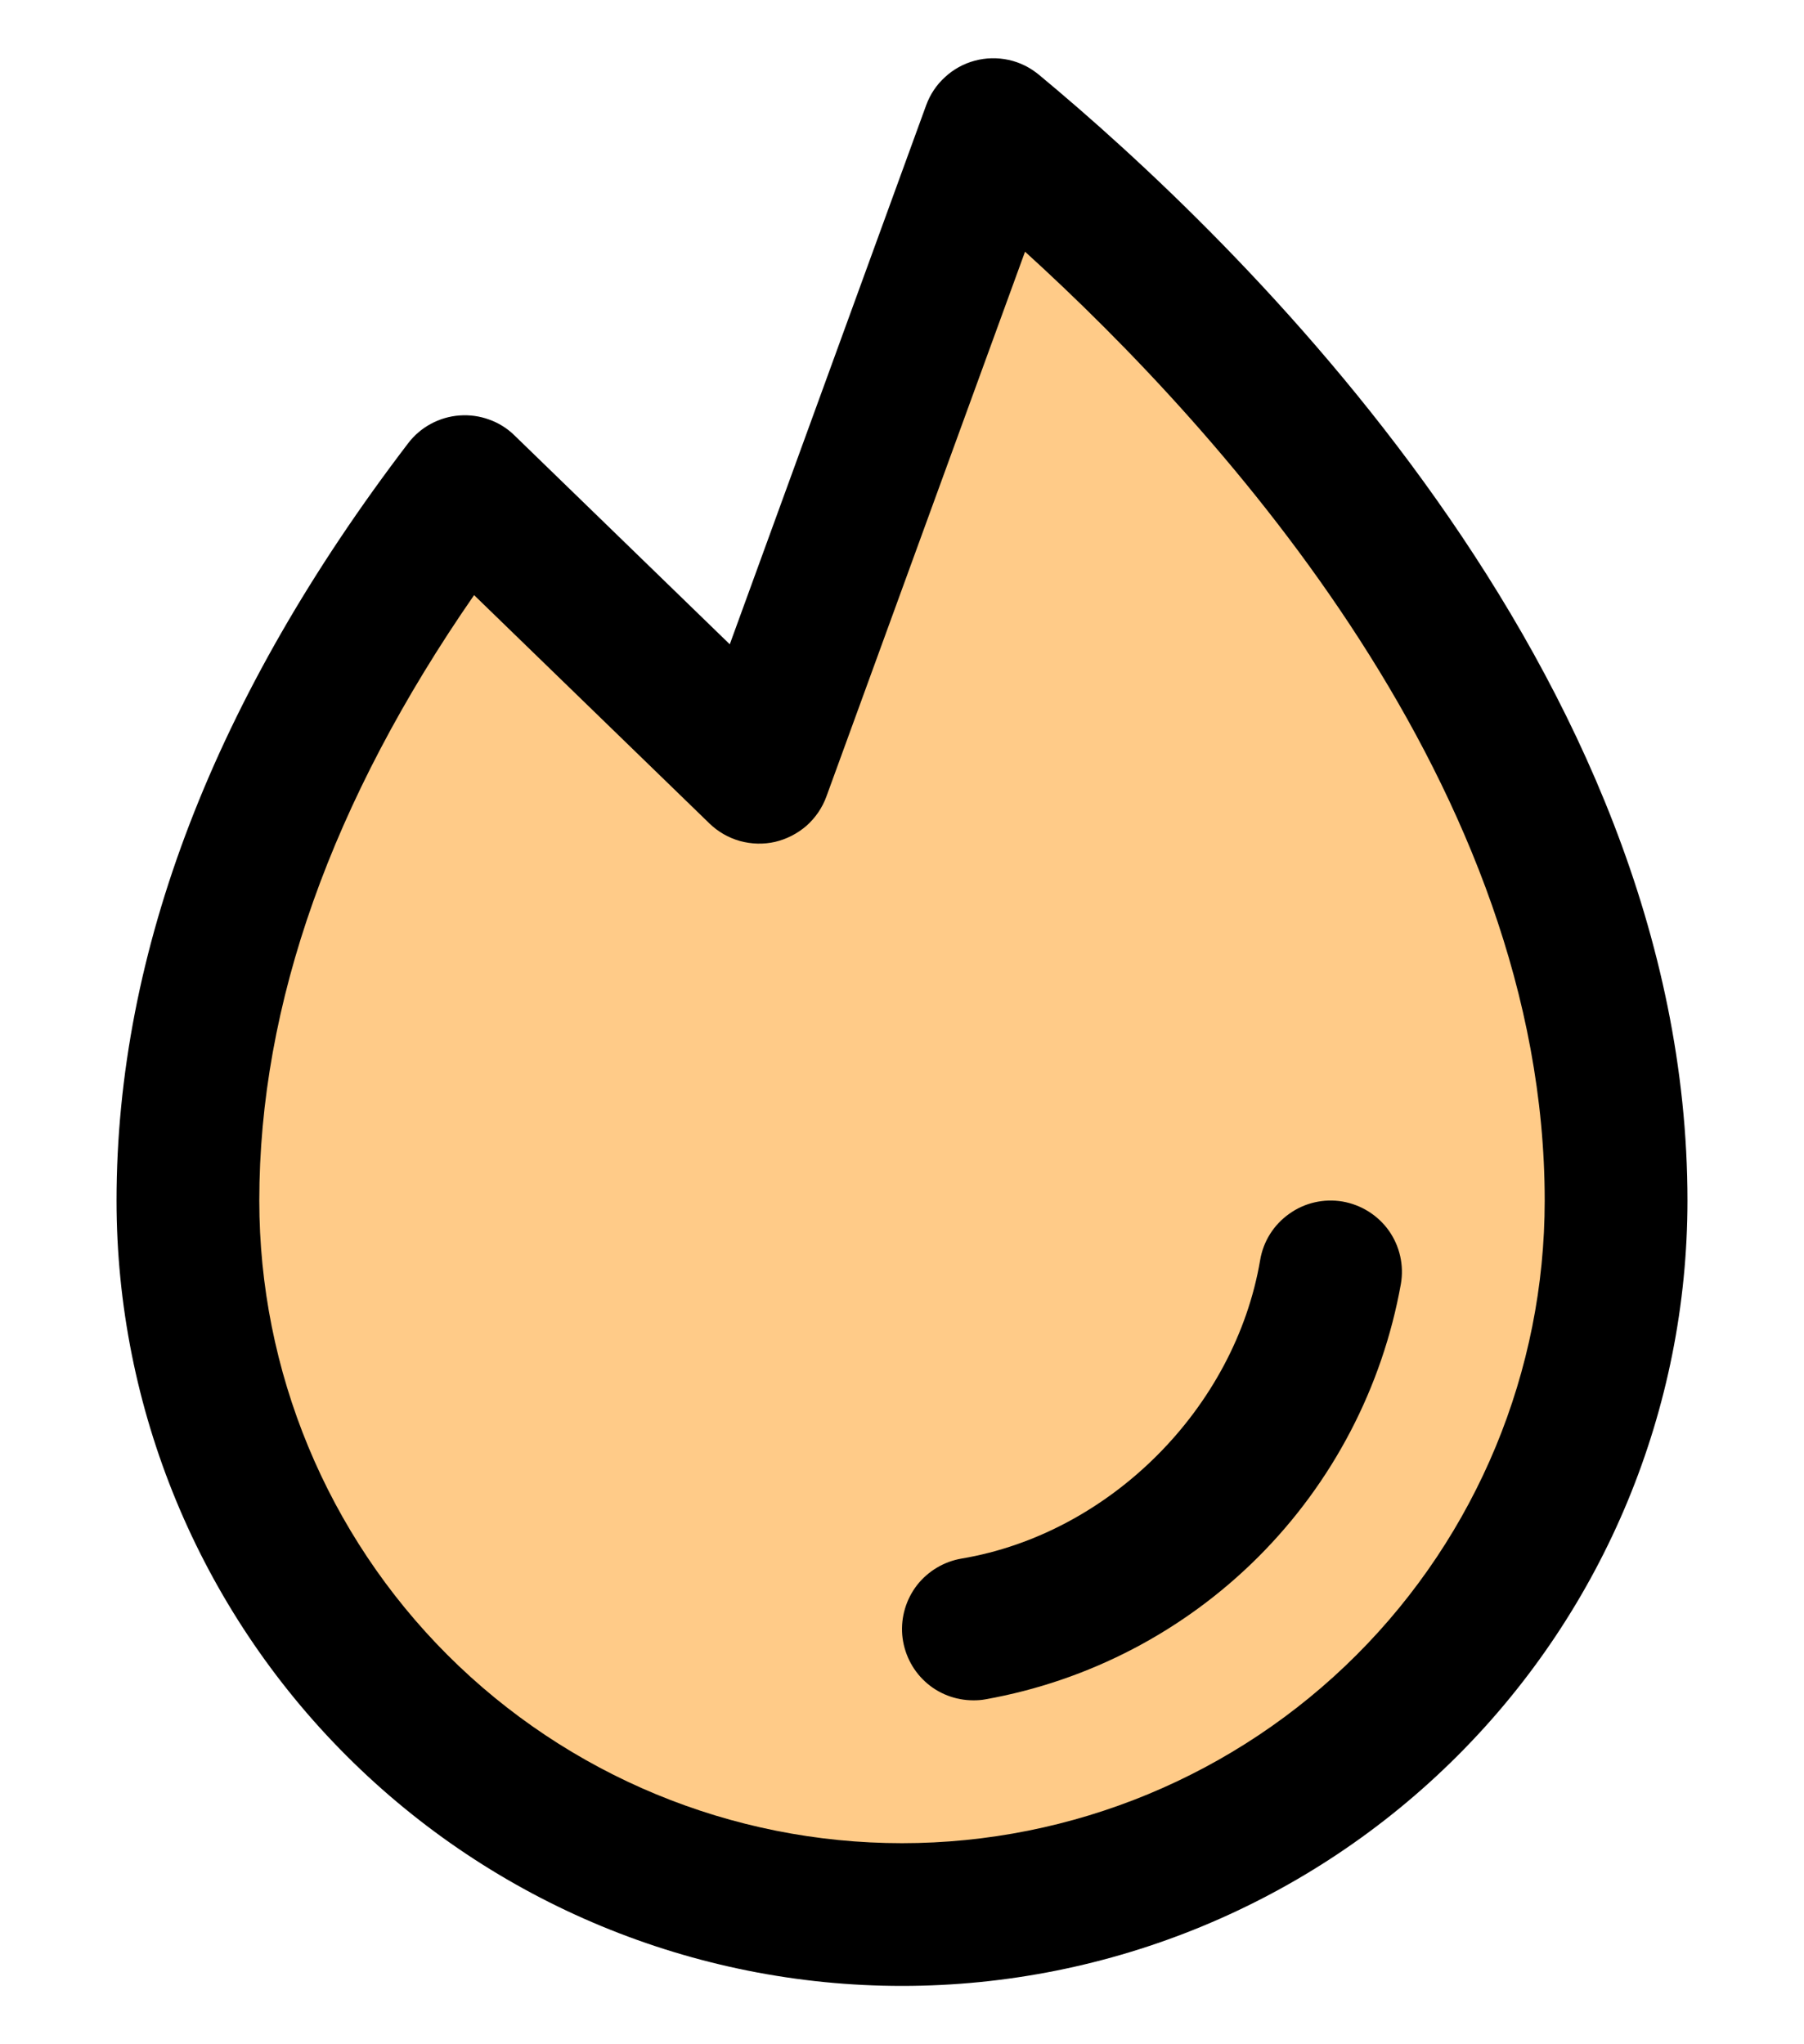
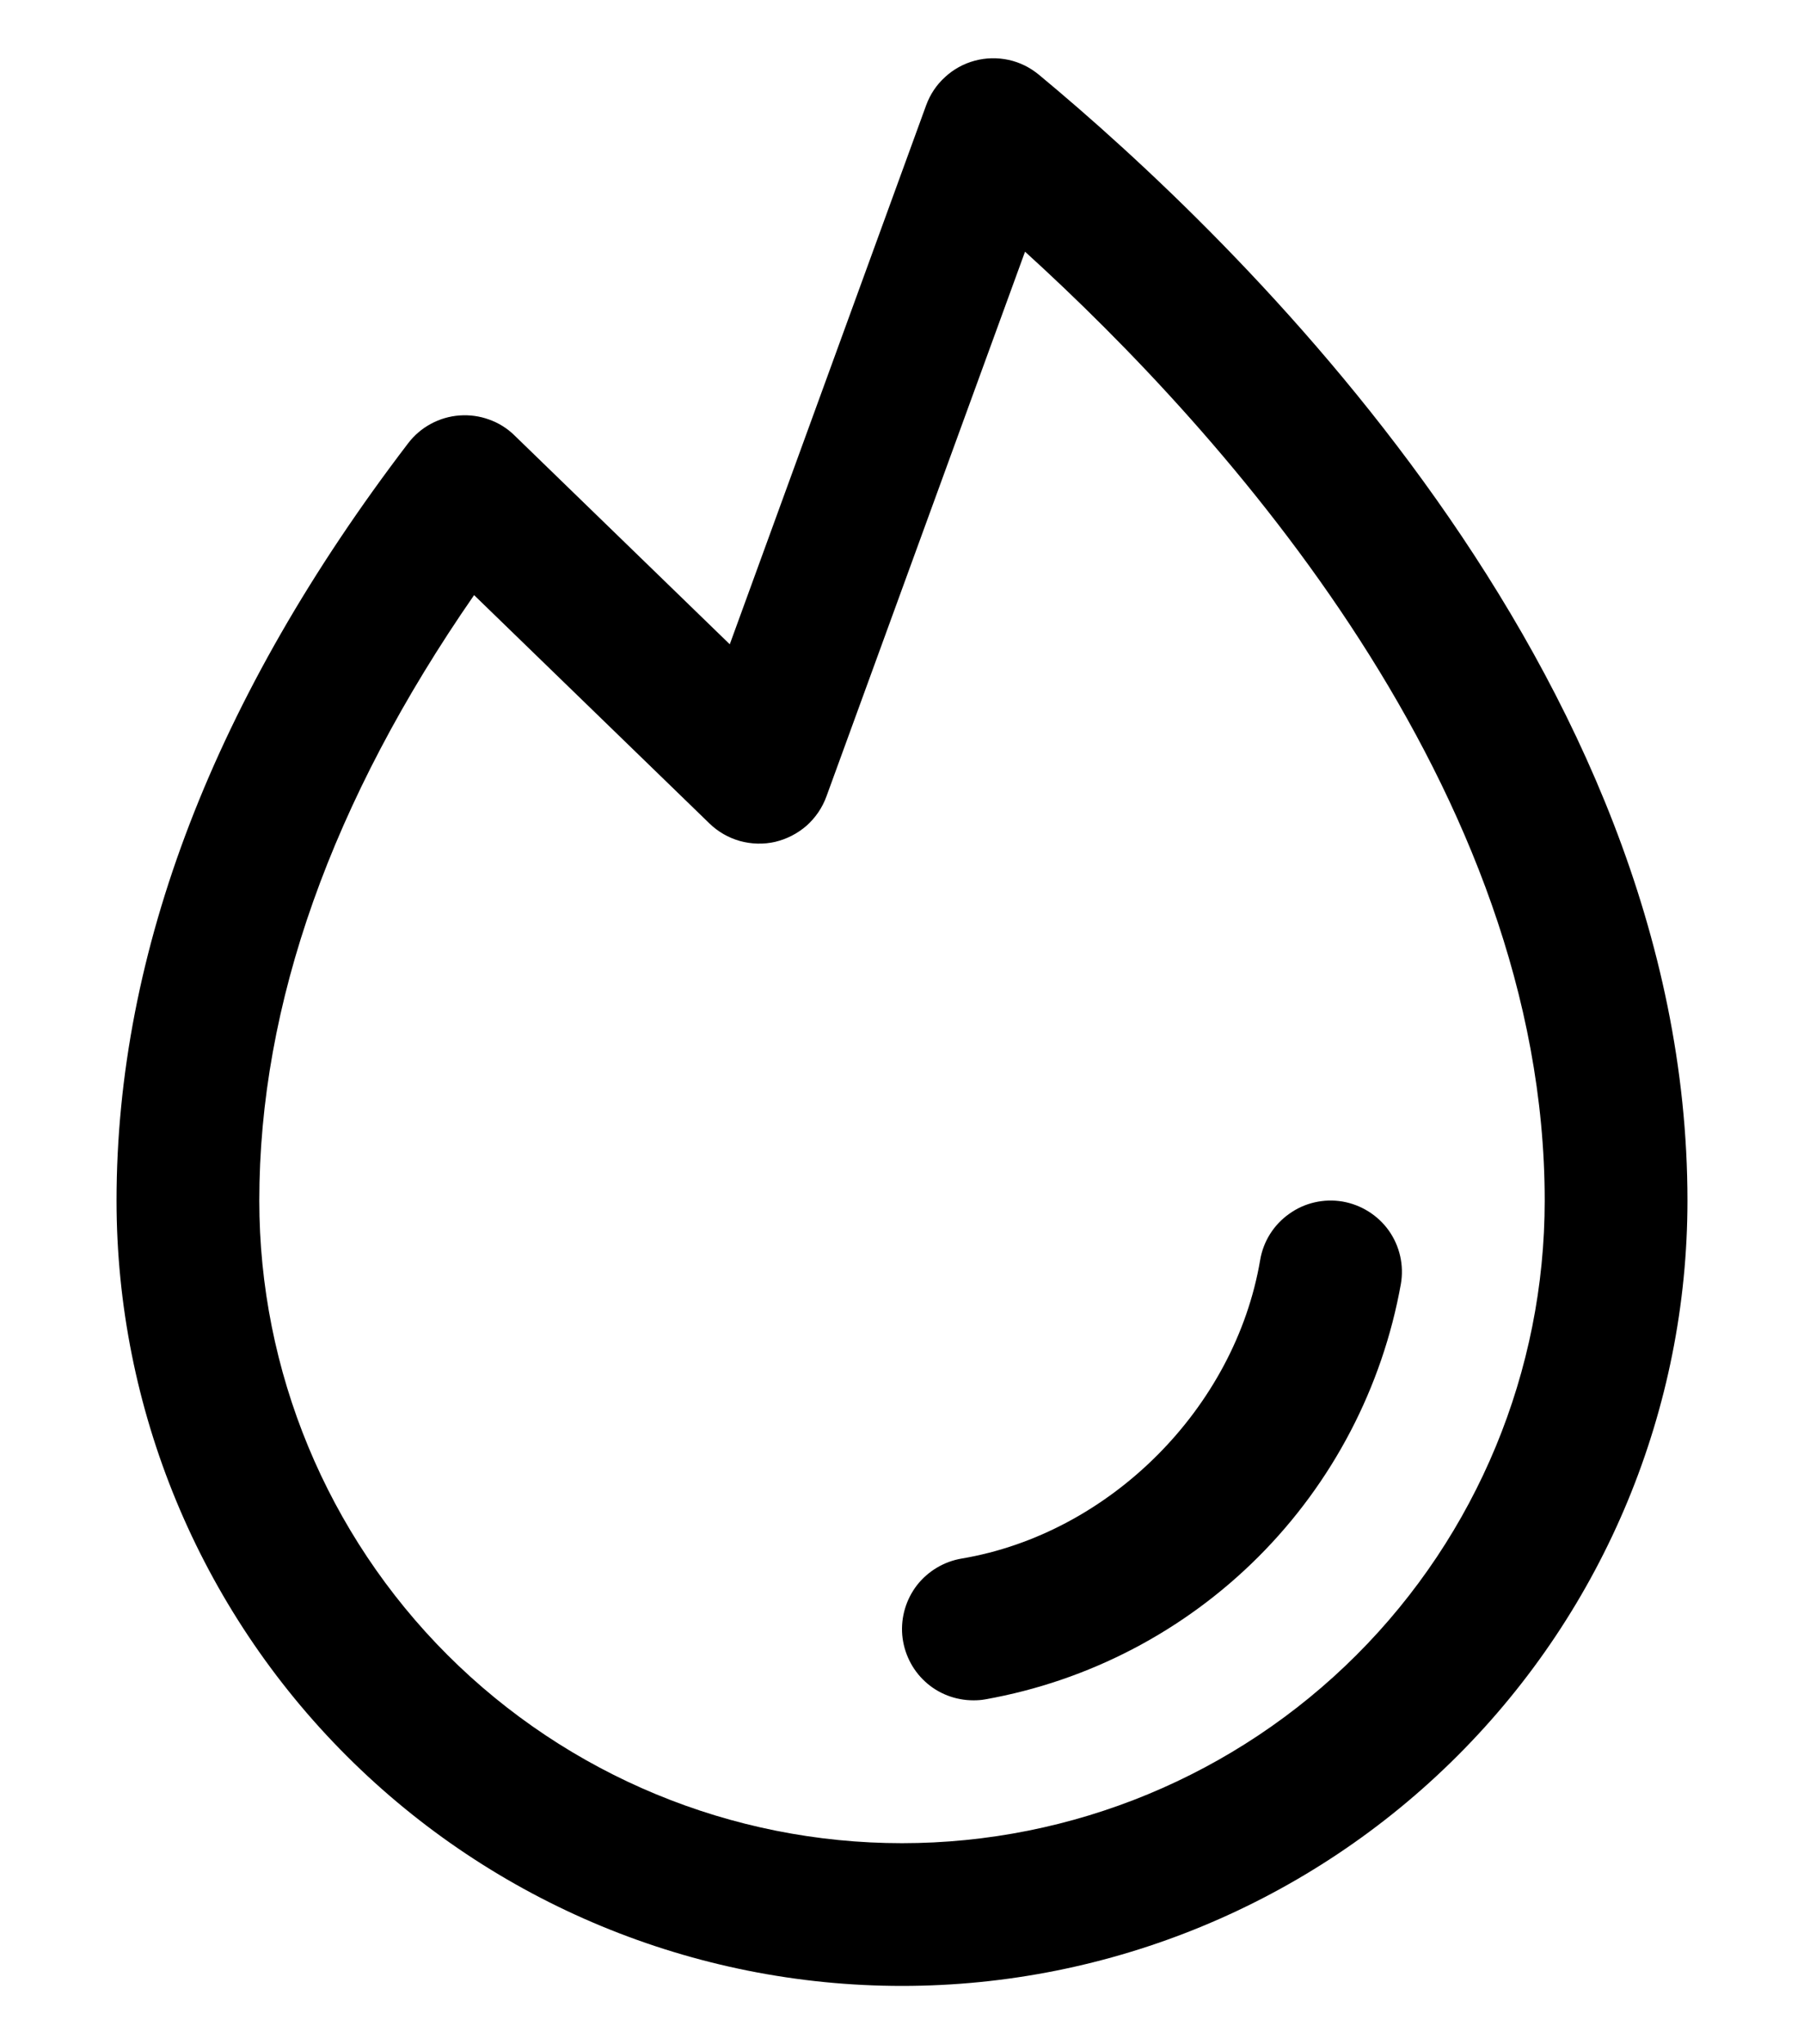
<svg xmlns="http://www.w3.org/2000/svg" width="15" height="17" viewBox="0 0 15 17" fill="none">
-   <path d="M13.438 9.984C13.438 11.559 12.812 13.069 11.698 14.183C10.585 15.296 9.075 15.922 7.5 15.922C5.925 15.922 4.415 15.296 3.302 14.183C2.188 13.069 1.562 11.559 1.562 9.984C1.562 7.715 2.633 5.66 3.863 4.047L6.312 6.422L8.262 1.078C9.865 2.408 13.438 5.839 13.438 9.984Z" fill="#FFCB88" />
  <path d="M11.648 10.678C11.494 11.537 11.08 12.33 10.463 12.947C9.845 13.565 9.052 13.979 8.192 14.132C8.16 14.138 8.127 14.14 8.094 14.14C7.945 14.14 7.801 14.085 7.692 13.984C7.582 13.883 7.515 13.744 7.502 13.596C7.49 13.447 7.534 13.3 7.625 13.182C7.717 13.065 7.849 12.986 7.996 12.961C9.226 12.754 10.269 11.711 10.478 10.479C10.504 10.323 10.591 10.185 10.72 10.094C10.848 10.002 11.007 9.966 11.163 9.992C11.318 10.019 11.457 10.106 11.548 10.234C11.639 10.363 11.675 10.522 11.648 10.678ZM14.031 9.984C14.031 11.716 13.343 13.378 12.118 14.602C10.893 15.827 9.232 16.515 7.5 16.515C5.768 16.515 4.107 15.827 2.882 14.602C1.657 13.378 0.969 11.716 0.969 9.984C0.969 7.912 1.785 5.793 3.393 3.687C3.444 3.62 3.508 3.565 3.582 3.525C3.656 3.485 3.737 3.461 3.821 3.455C3.904 3.449 3.988 3.46 4.067 3.489C4.146 3.517 4.218 3.562 4.278 3.621L6.068 5.358L7.701 0.875C7.734 0.785 7.787 0.705 7.858 0.641C7.928 0.576 8.012 0.53 8.104 0.505C8.196 0.48 8.293 0.478 8.386 0.498C8.479 0.518 8.565 0.561 8.639 0.622C10.262 1.969 14.031 5.572 14.031 9.984ZM12.844 9.984C12.844 6.564 10.188 3.607 8.523 2.093L6.871 6.625C6.837 6.718 6.78 6.801 6.706 6.867C6.631 6.932 6.542 6.978 6.445 7.001C6.349 7.023 6.248 7.02 6.153 6.994C6.057 6.967 5.97 6.917 5.899 6.848L3.942 4.949C2.757 6.66 2.156 8.351 2.156 9.984C2.156 11.402 2.719 12.761 3.721 13.763C4.724 14.765 6.083 15.328 7.5 15.328C8.917 15.328 10.277 14.765 11.279 13.763C12.281 12.761 12.844 11.402 12.844 9.984Z" fill="black" />
</svg>